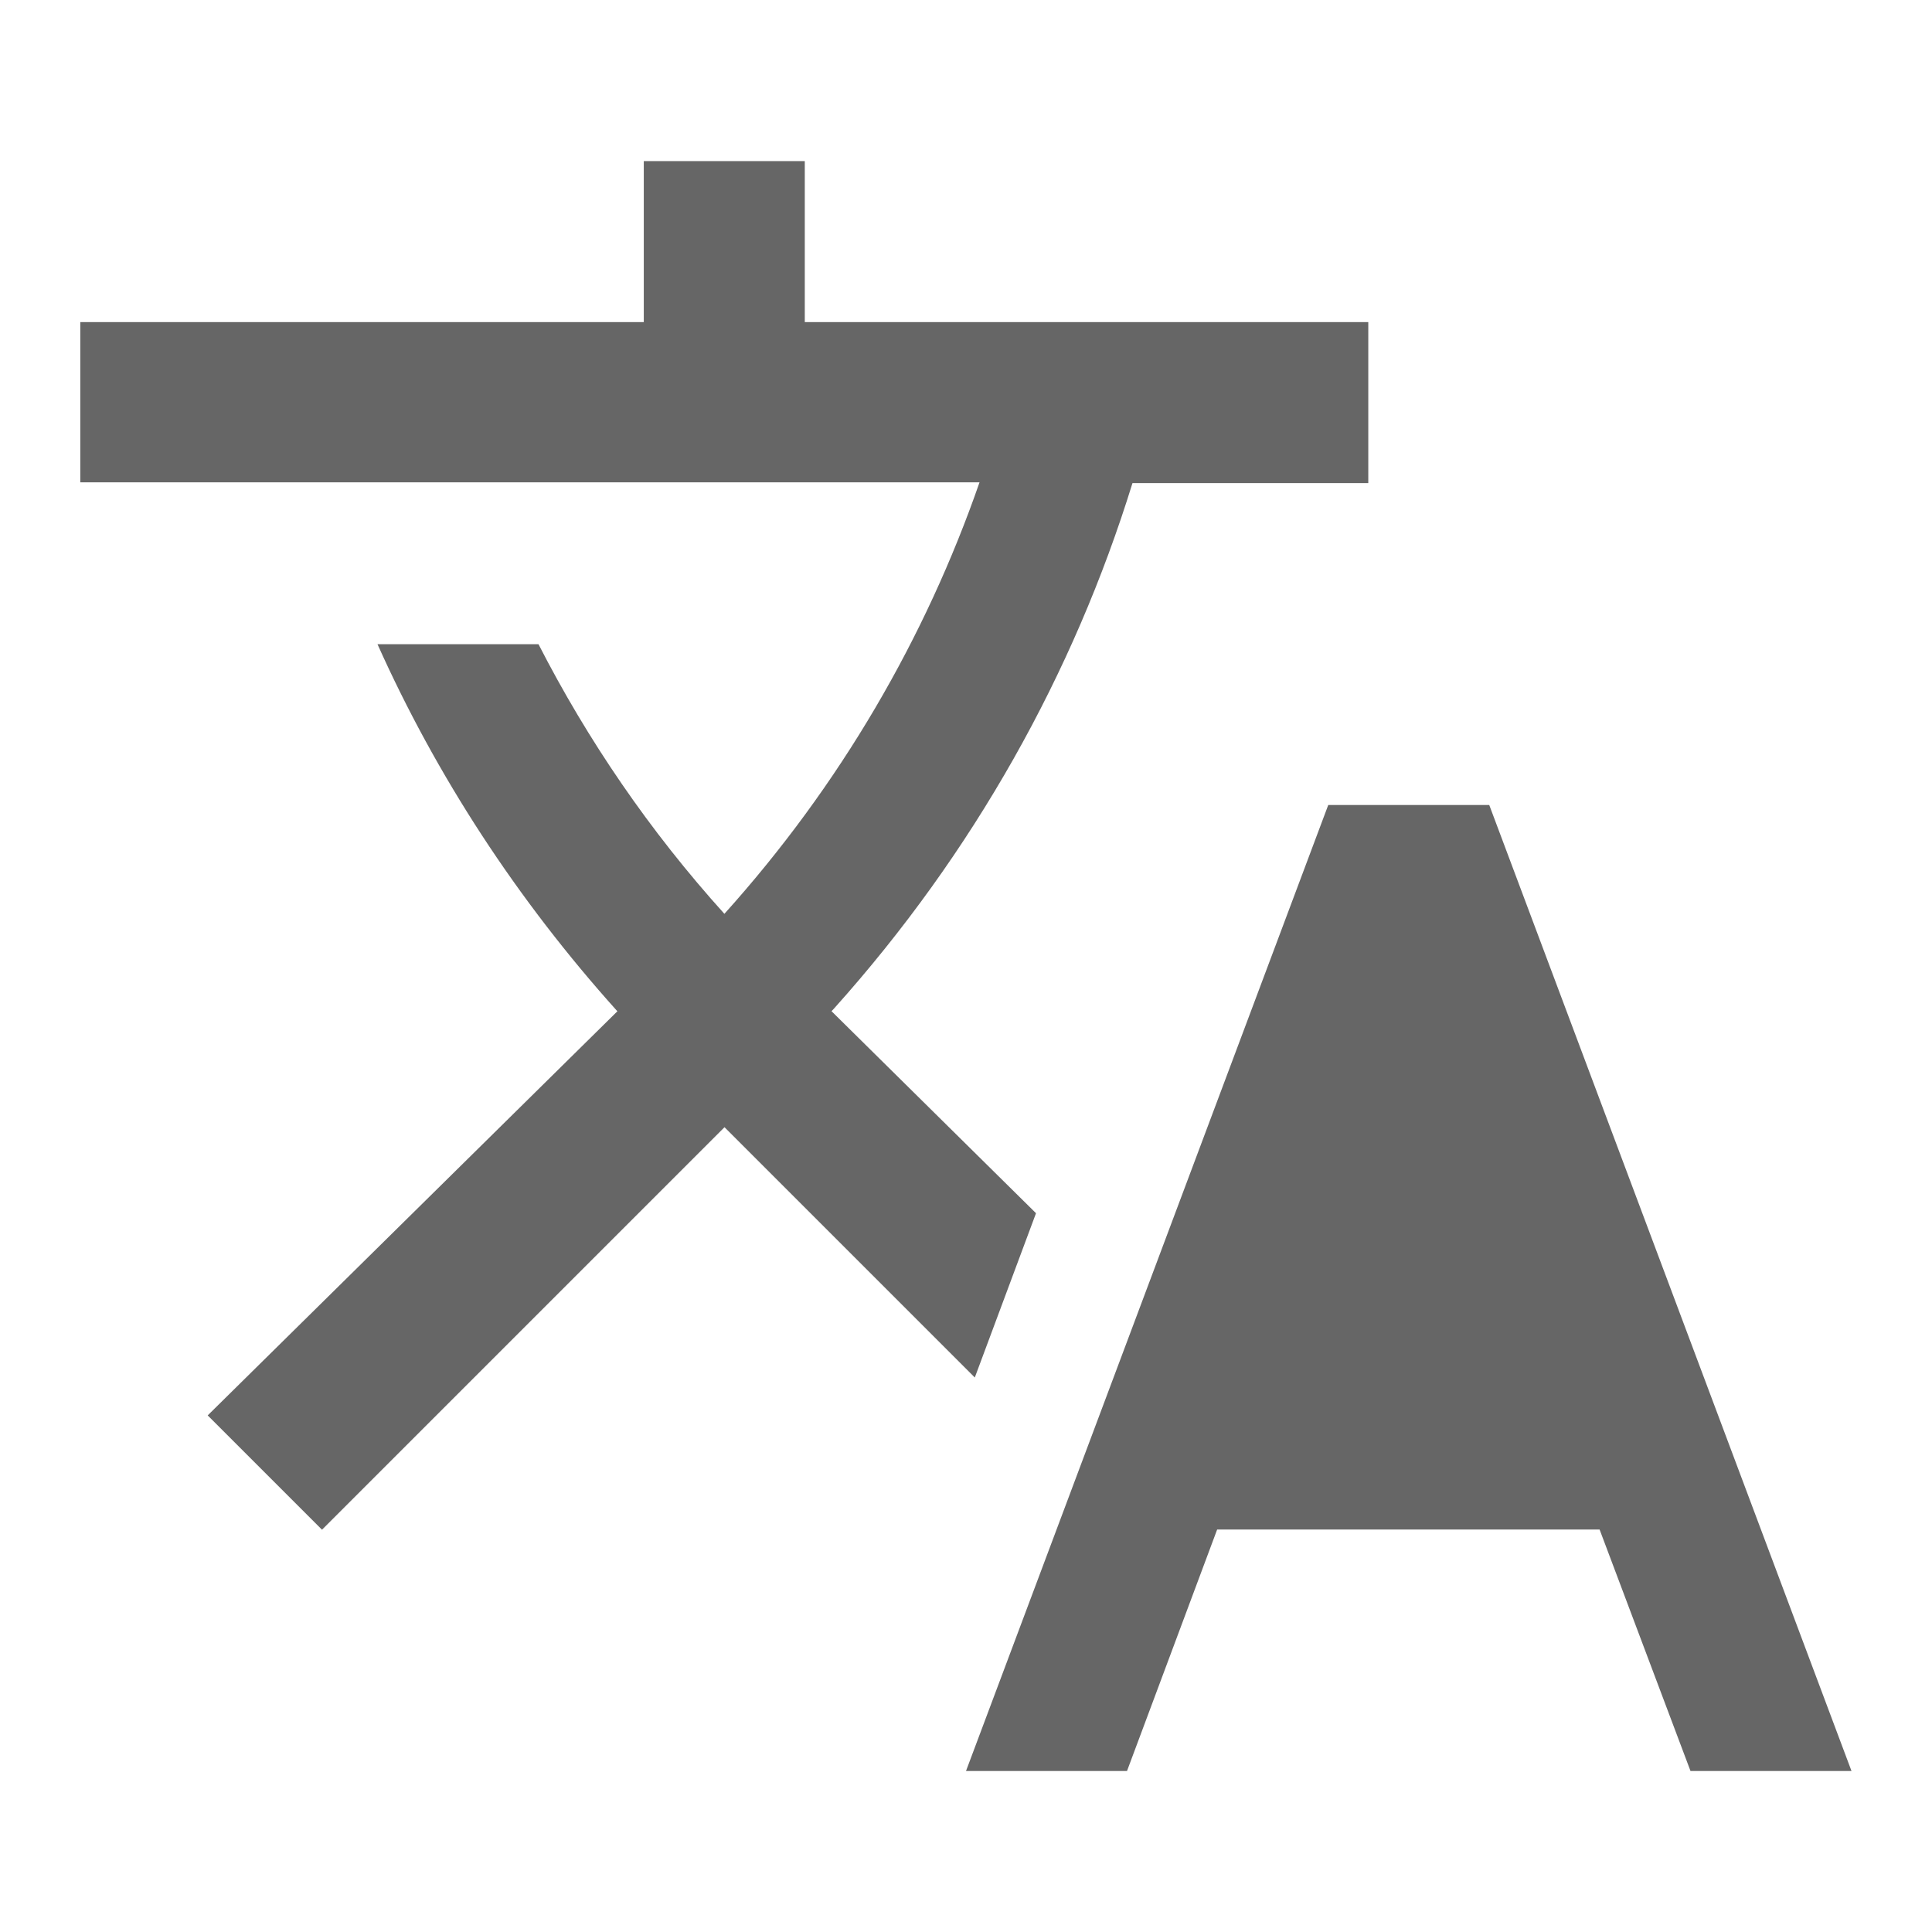
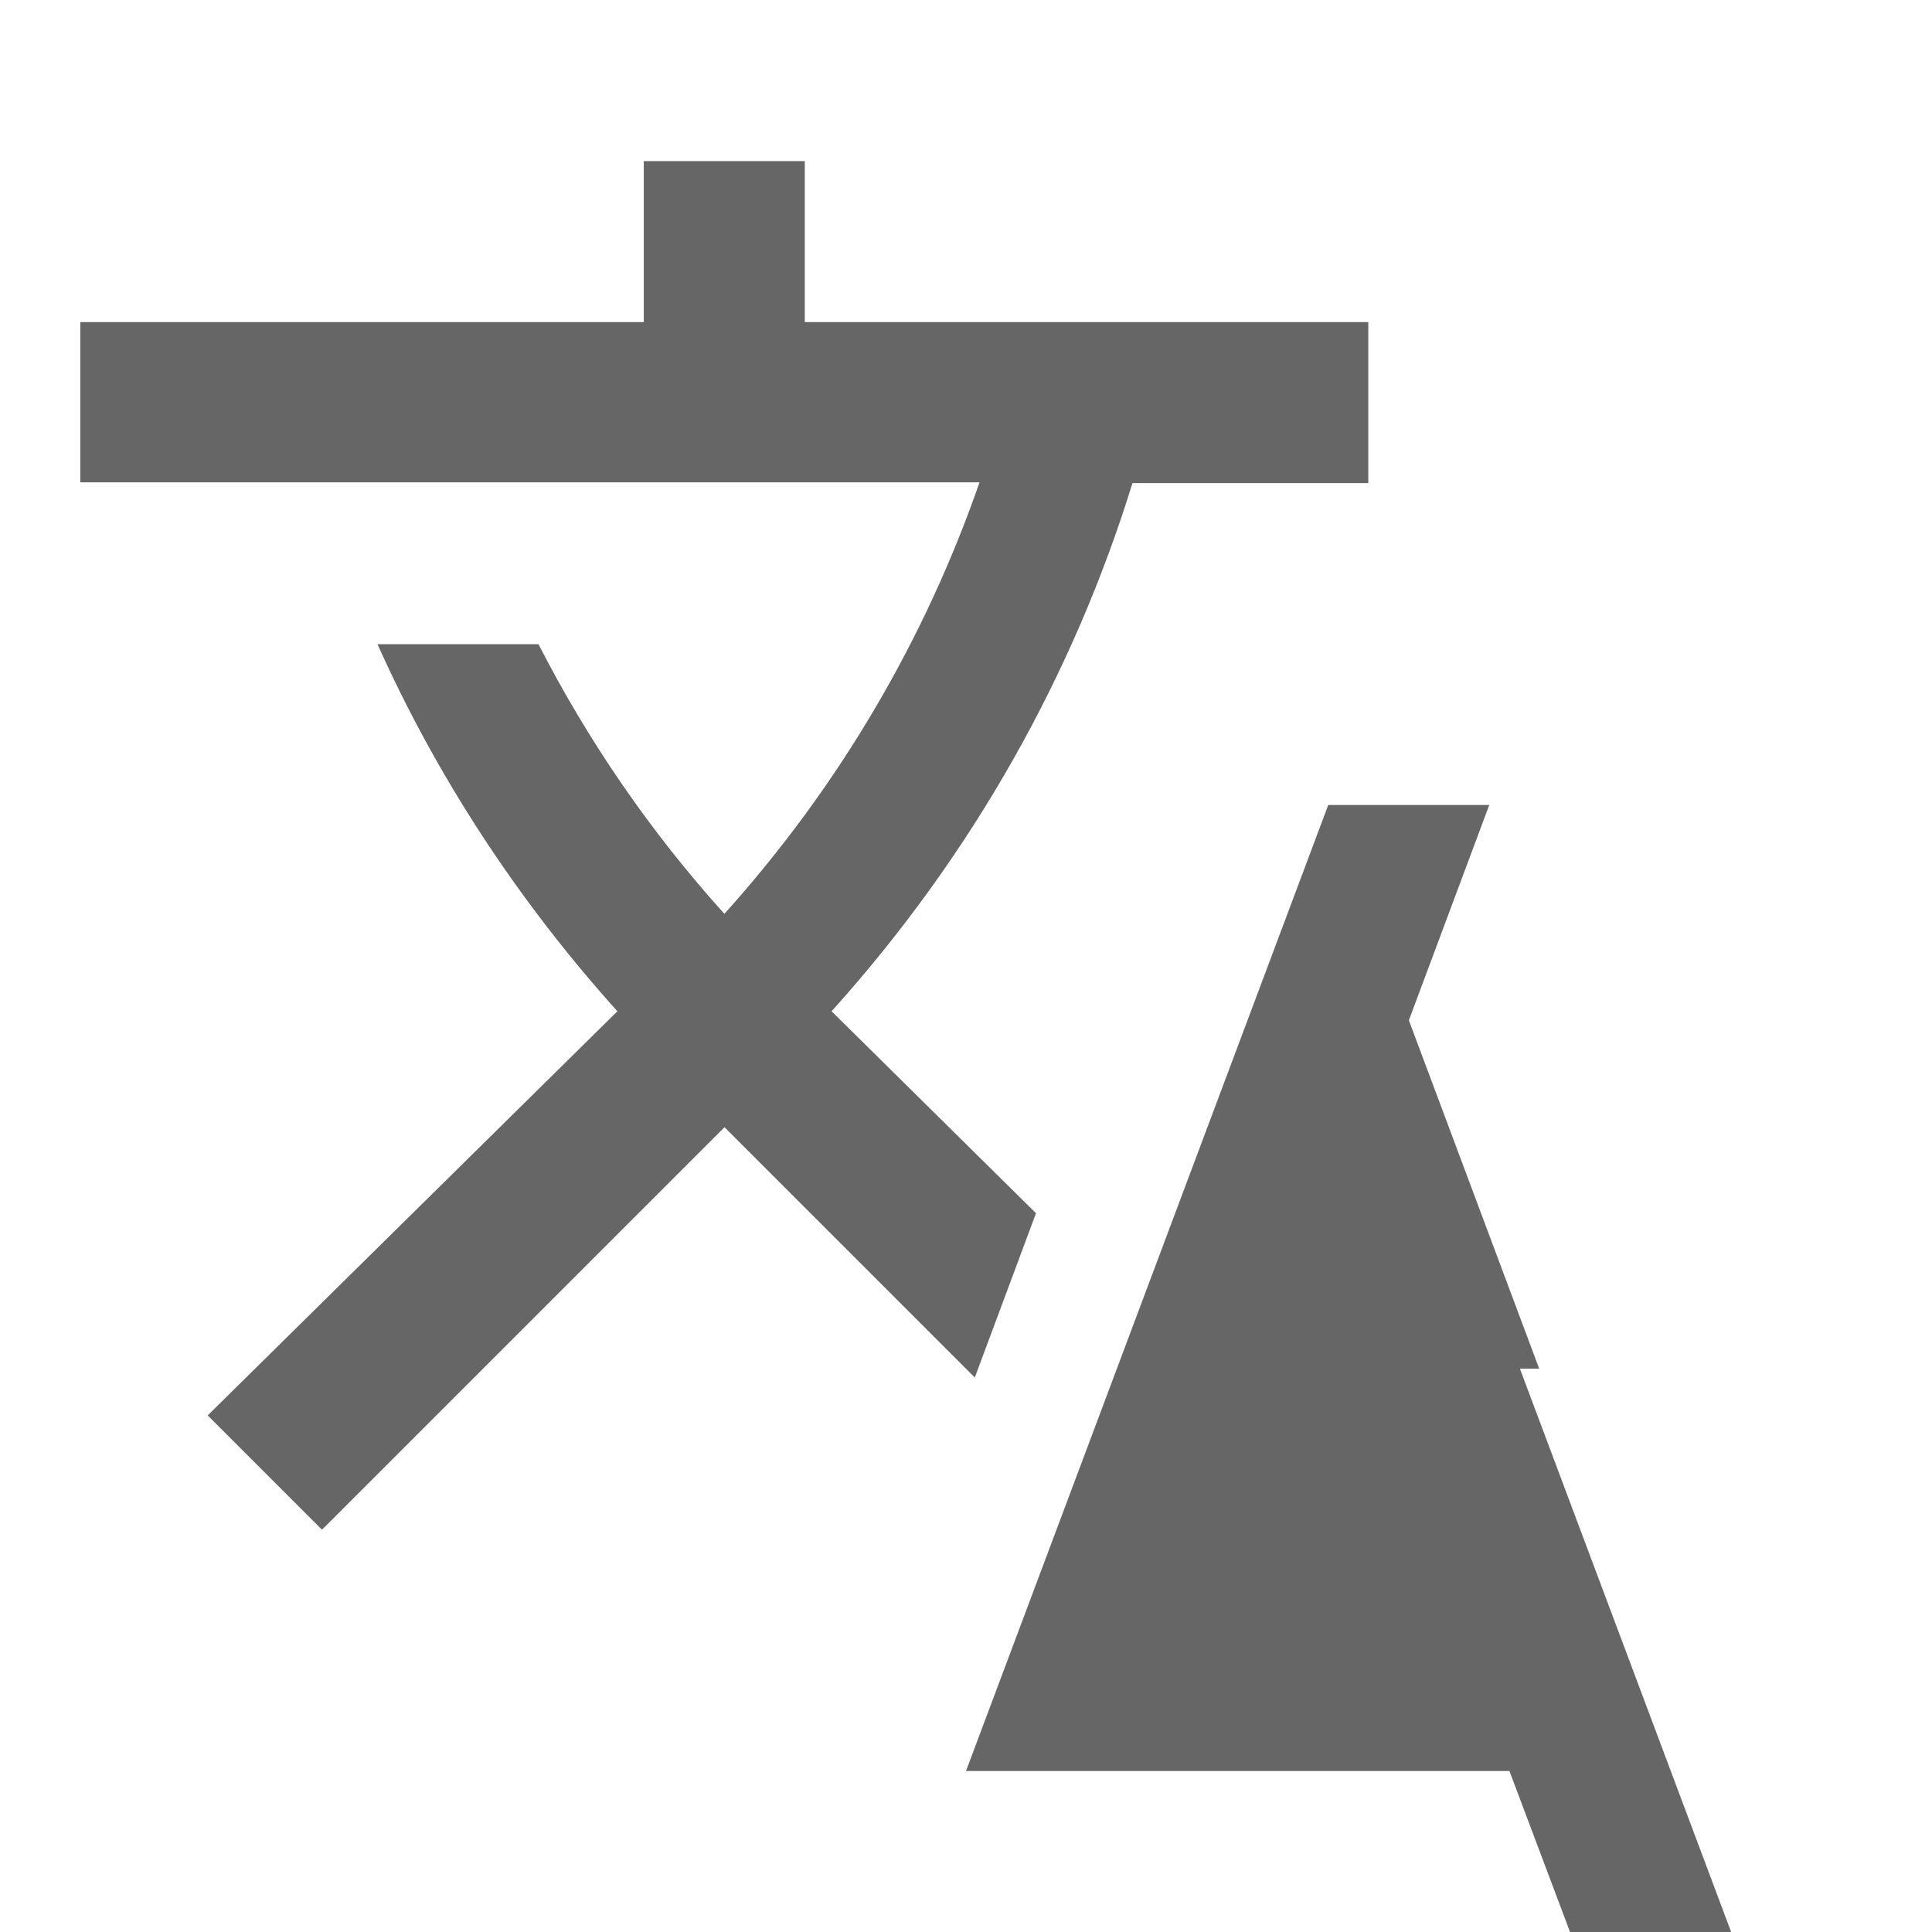
<svg xmlns="http://www.w3.org/2000/svg" version="1.1" width="18" height="18" viewBox="0 0 18 18">
  <title>translate-outlined</title>
-   <path opacity="0.6" fill="#000" d="M9.652 11.303l-1.905-1.882 0.022-0.023c1.305-1.455 2.235-3.127 2.782-4.897h2.197v-1.5h-5.25v-1.5h-1.5v1.5h-5.25v1.493h8.378c-0.503 1.448-1.297 2.82-2.377 4.020-0.698-0.773-1.275-1.62-1.732-2.512h-1.5c0.548 1.223 1.297 2.377 2.235 3.42l-3.817 3.765 1.065 1.065 3.75-3.75 2.332 2.332 0.57-1.53zM13.875 7.5h-1.5l-3.375 9h1.5l0.84-2.25h3.563l0.847 2.25h1.5l-3.375-9zM13.125 9.503l-1.215 3.248h2.43l-1.215-3.248z" />
+   <path opacity="0.6" fill="#000" d="M9.652 11.303l-1.905-1.882 0.022-0.023c1.305-1.455 2.235-3.127 2.782-4.897h2.197v-1.5h-5.25v-1.5h-1.5v1.5h-5.25v1.493h8.378c-0.503 1.448-1.297 2.82-2.377 4.020-0.698-0.773-1.275-1.62-1.732-2.512h-1.5c0.548 1.223 1.297 2.377 2.235 3.42l-3.817 3.765 1.065 1.065 3.75-3.75 2.332 2.332 0.57-1.53zM13.875 7.5h-1.5l-3.375 9h1.5h3.563l0.847 2.25h1.5l-3.375-9zM13.125 9.503l-1.215 3.248h2.43l-1.215-3.248z" />
</svg>